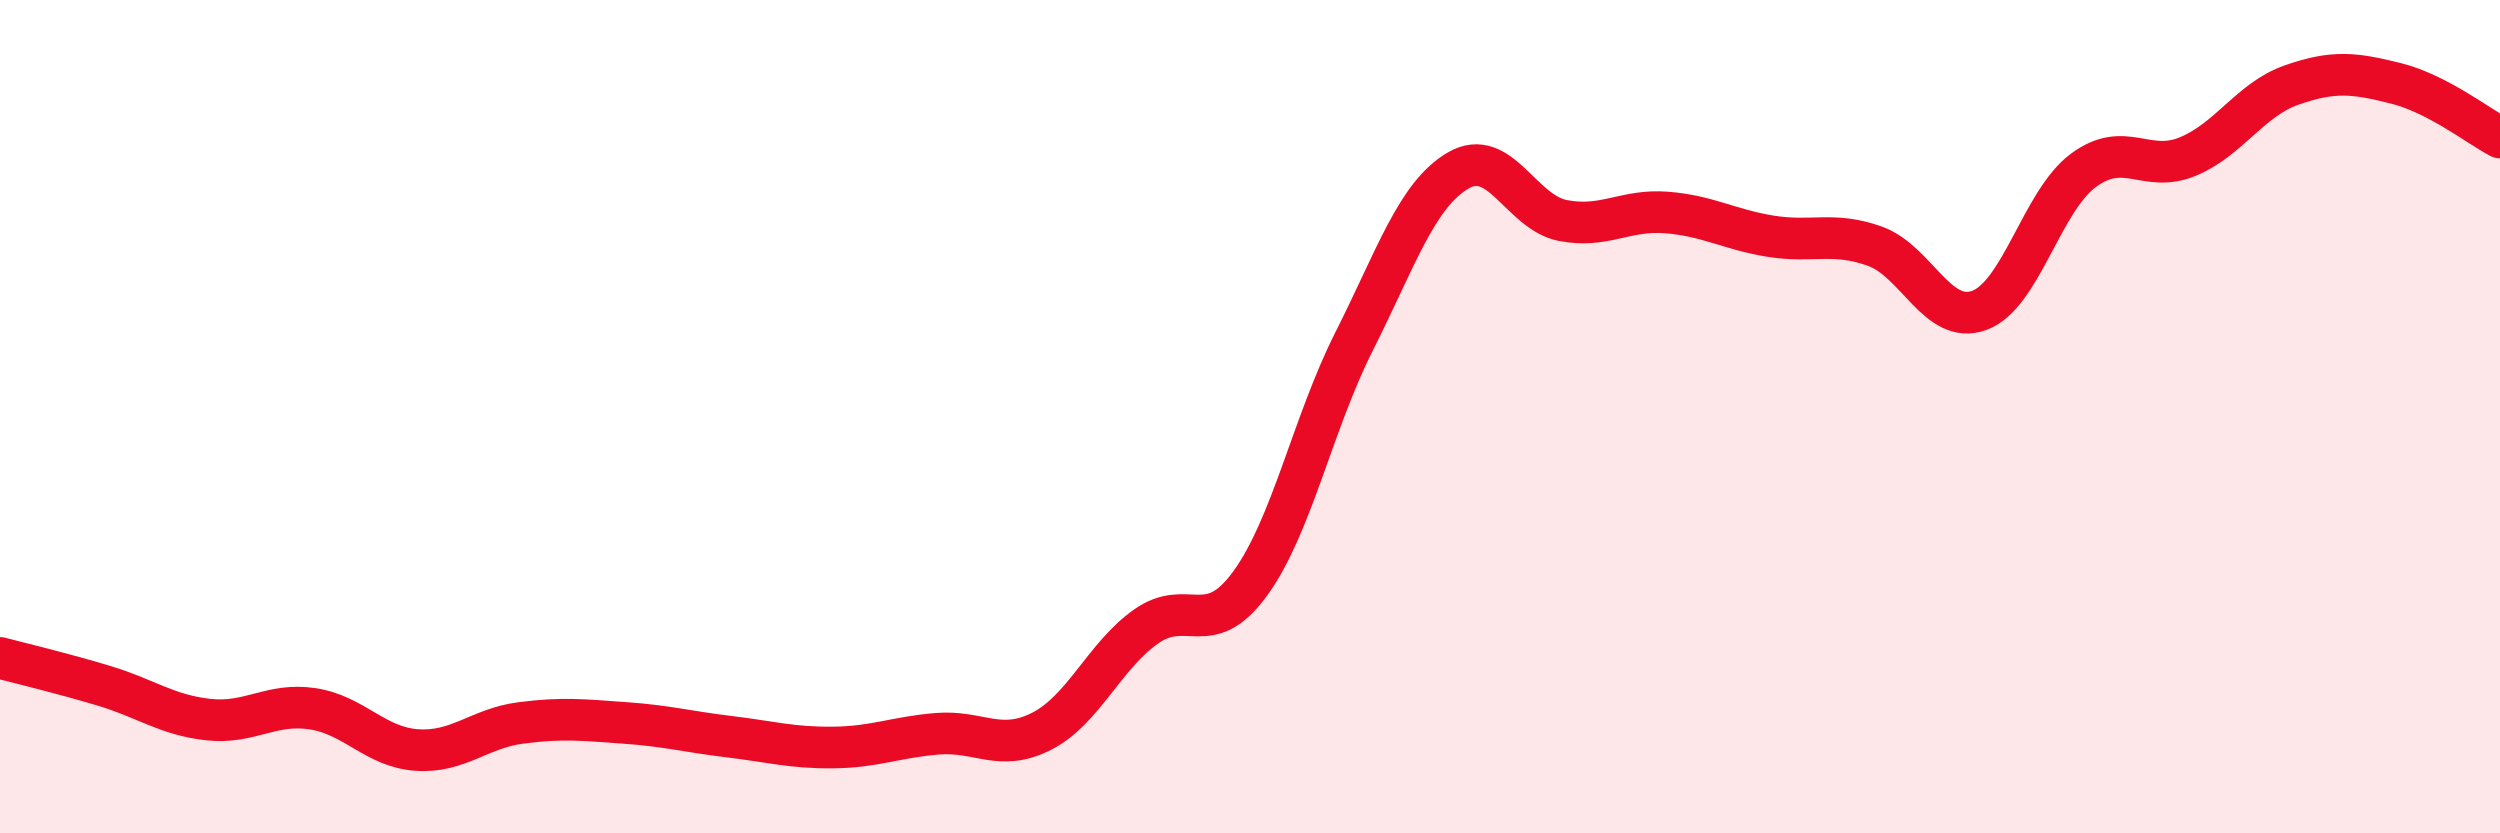
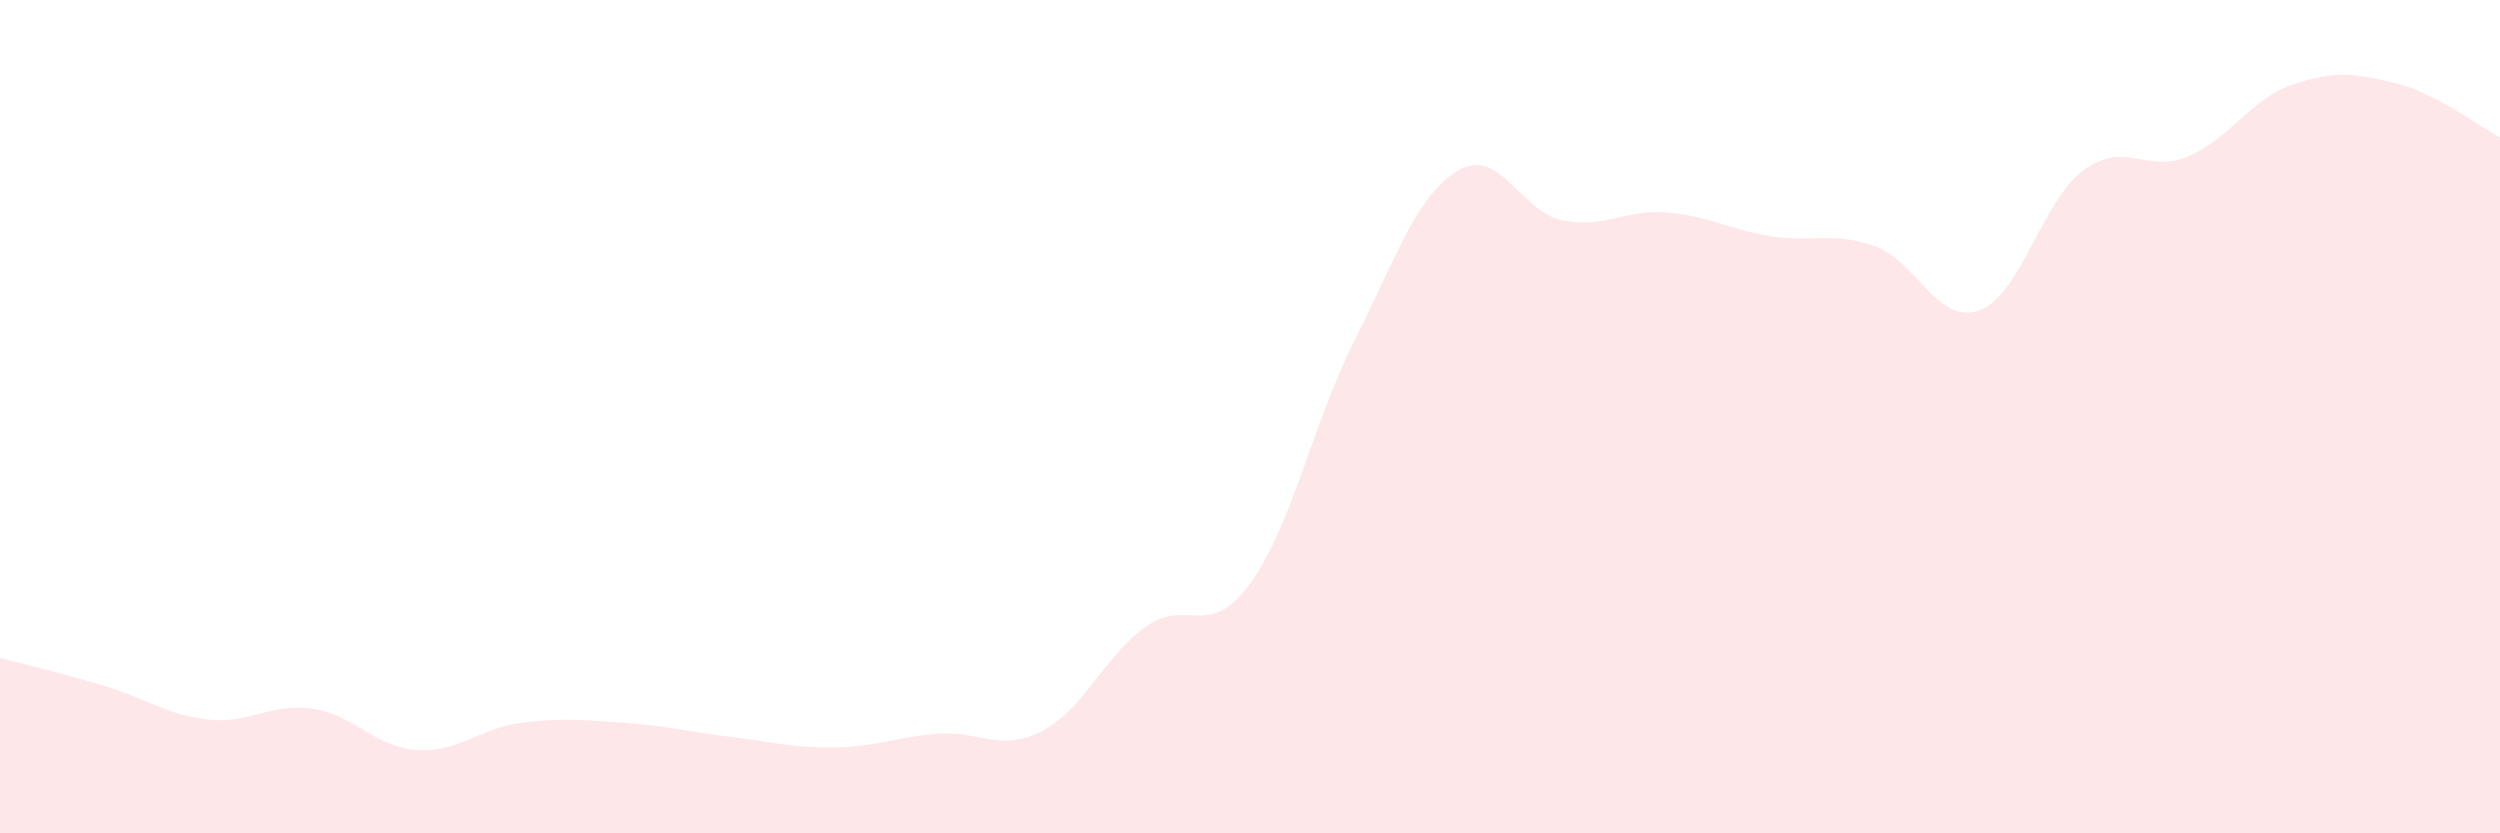
<svg xmlns="http://www.w3.org/2000/svg" width="60" height="20" viewBox="0 0 60 20">
  <path d="M 0,15.79 C 0.5,15.92 1.5,16.16 2.5,16.46 C 3.5,16.76 4,17.16 5,17.27 C 6,17.38 6.5,16.86 7.5,17.01 C 8.5,17.16 9,17.93 10,18 C 11,18.07 11.5,17.48 12.5,17.35 C 13.5,17.22 14,17.28 15,17.35 C 16,17.42 16.5,17.56 17.5,17.68 C 18.5,17.8 19,17.95 20,17.94 C 21,17.93 21.5,17.69 22.5,17.61 C 23.5,17.53 24,18.06 25,17.55 C 26,17.04 26.5,15.75 27.5,15.04 C 28.5,14.33 29,15.38 30,14.01 C 31,12.64 31.5,10.17 32.5,8.19 C 33.5,6.21 34,4.67 35,4.09 C 36,3.51 36.5,5.09 37.5,5.29 C 38.5,5.49 39,5.02 40,5.1 C 41,5.18 41.5,5.51 42.5,5.67 C 43.5,5.83 44,5.55 45,5.91 C 46,6.27 46.5,7.81 47.5,7.45 C 48.5,7.09 49,4.83 50,4.09 C 51,3.35 51.5,4.17 52.5,3.76 C 53.5,3.35 54,2.39 55,2.04 C 56,1.69 56.5,1.75 57.5,2 C 58.5,2.25 59.5,3.04 60,3.3L60 20L0 20Z" fill="#EB0A25" opacity="0.1" stroke-linecap="round" stroke-linejoin="round" />
-   <path d="M 0,15.79 C 0.5,15.92 1.5,16.16 2.5,16.46 C 3.5,16.76 4,17.16 5,17.27 C 6,17.38 6.5,16.86 7.5,17.01 C 8.5,17.16 9,17.93 10,18 C 11,18.07 11.5,17.48 12.5,17.35 C 13.5,17.22 14,17.28 15,17.35 C 16,17.42 16.5,17.56 17.5,17.68 C 18.5,17.8 19,17.95 20,17.94 C 21,17.93 21.5,17.69 22.5,17.61 C 23.5,17.53 24,18.06 25,17.55 C 26,17.04 26.5,15.75 27.5,15.04 C 28.5,14.33 29,15.38 30,14.01 C 31,12.64 31.5,10.17 32.5,8.19 C 33.5,6.21 34,4.67 35,4.09 C 36,3.51 36.5,5.09 37.5,5.29 C 38.5,5.49 39,5.02 40,5.1 C 41,5.18 41.5,5.51 42.5,5.67 C 43.5,5.83 44,5.55 45,5.91 C 46,6.27 46.5,7.81 47.5,7.45 C 48.5,7.09 49,4.83 50,4.09 C 51,3.35 51.5,4.17 52.5,3.76 C 53.5,3.35 54,2.39 55,2.04 C 56,1.69 56.5,1.75 57.5,2 C 58.5,2.25 59.5,3.04 60,3.3" stroke="#EB0A25" stroke-width="1" fill="none" stroke-linecap="round" stroke-linejoin="round" />
</svg>